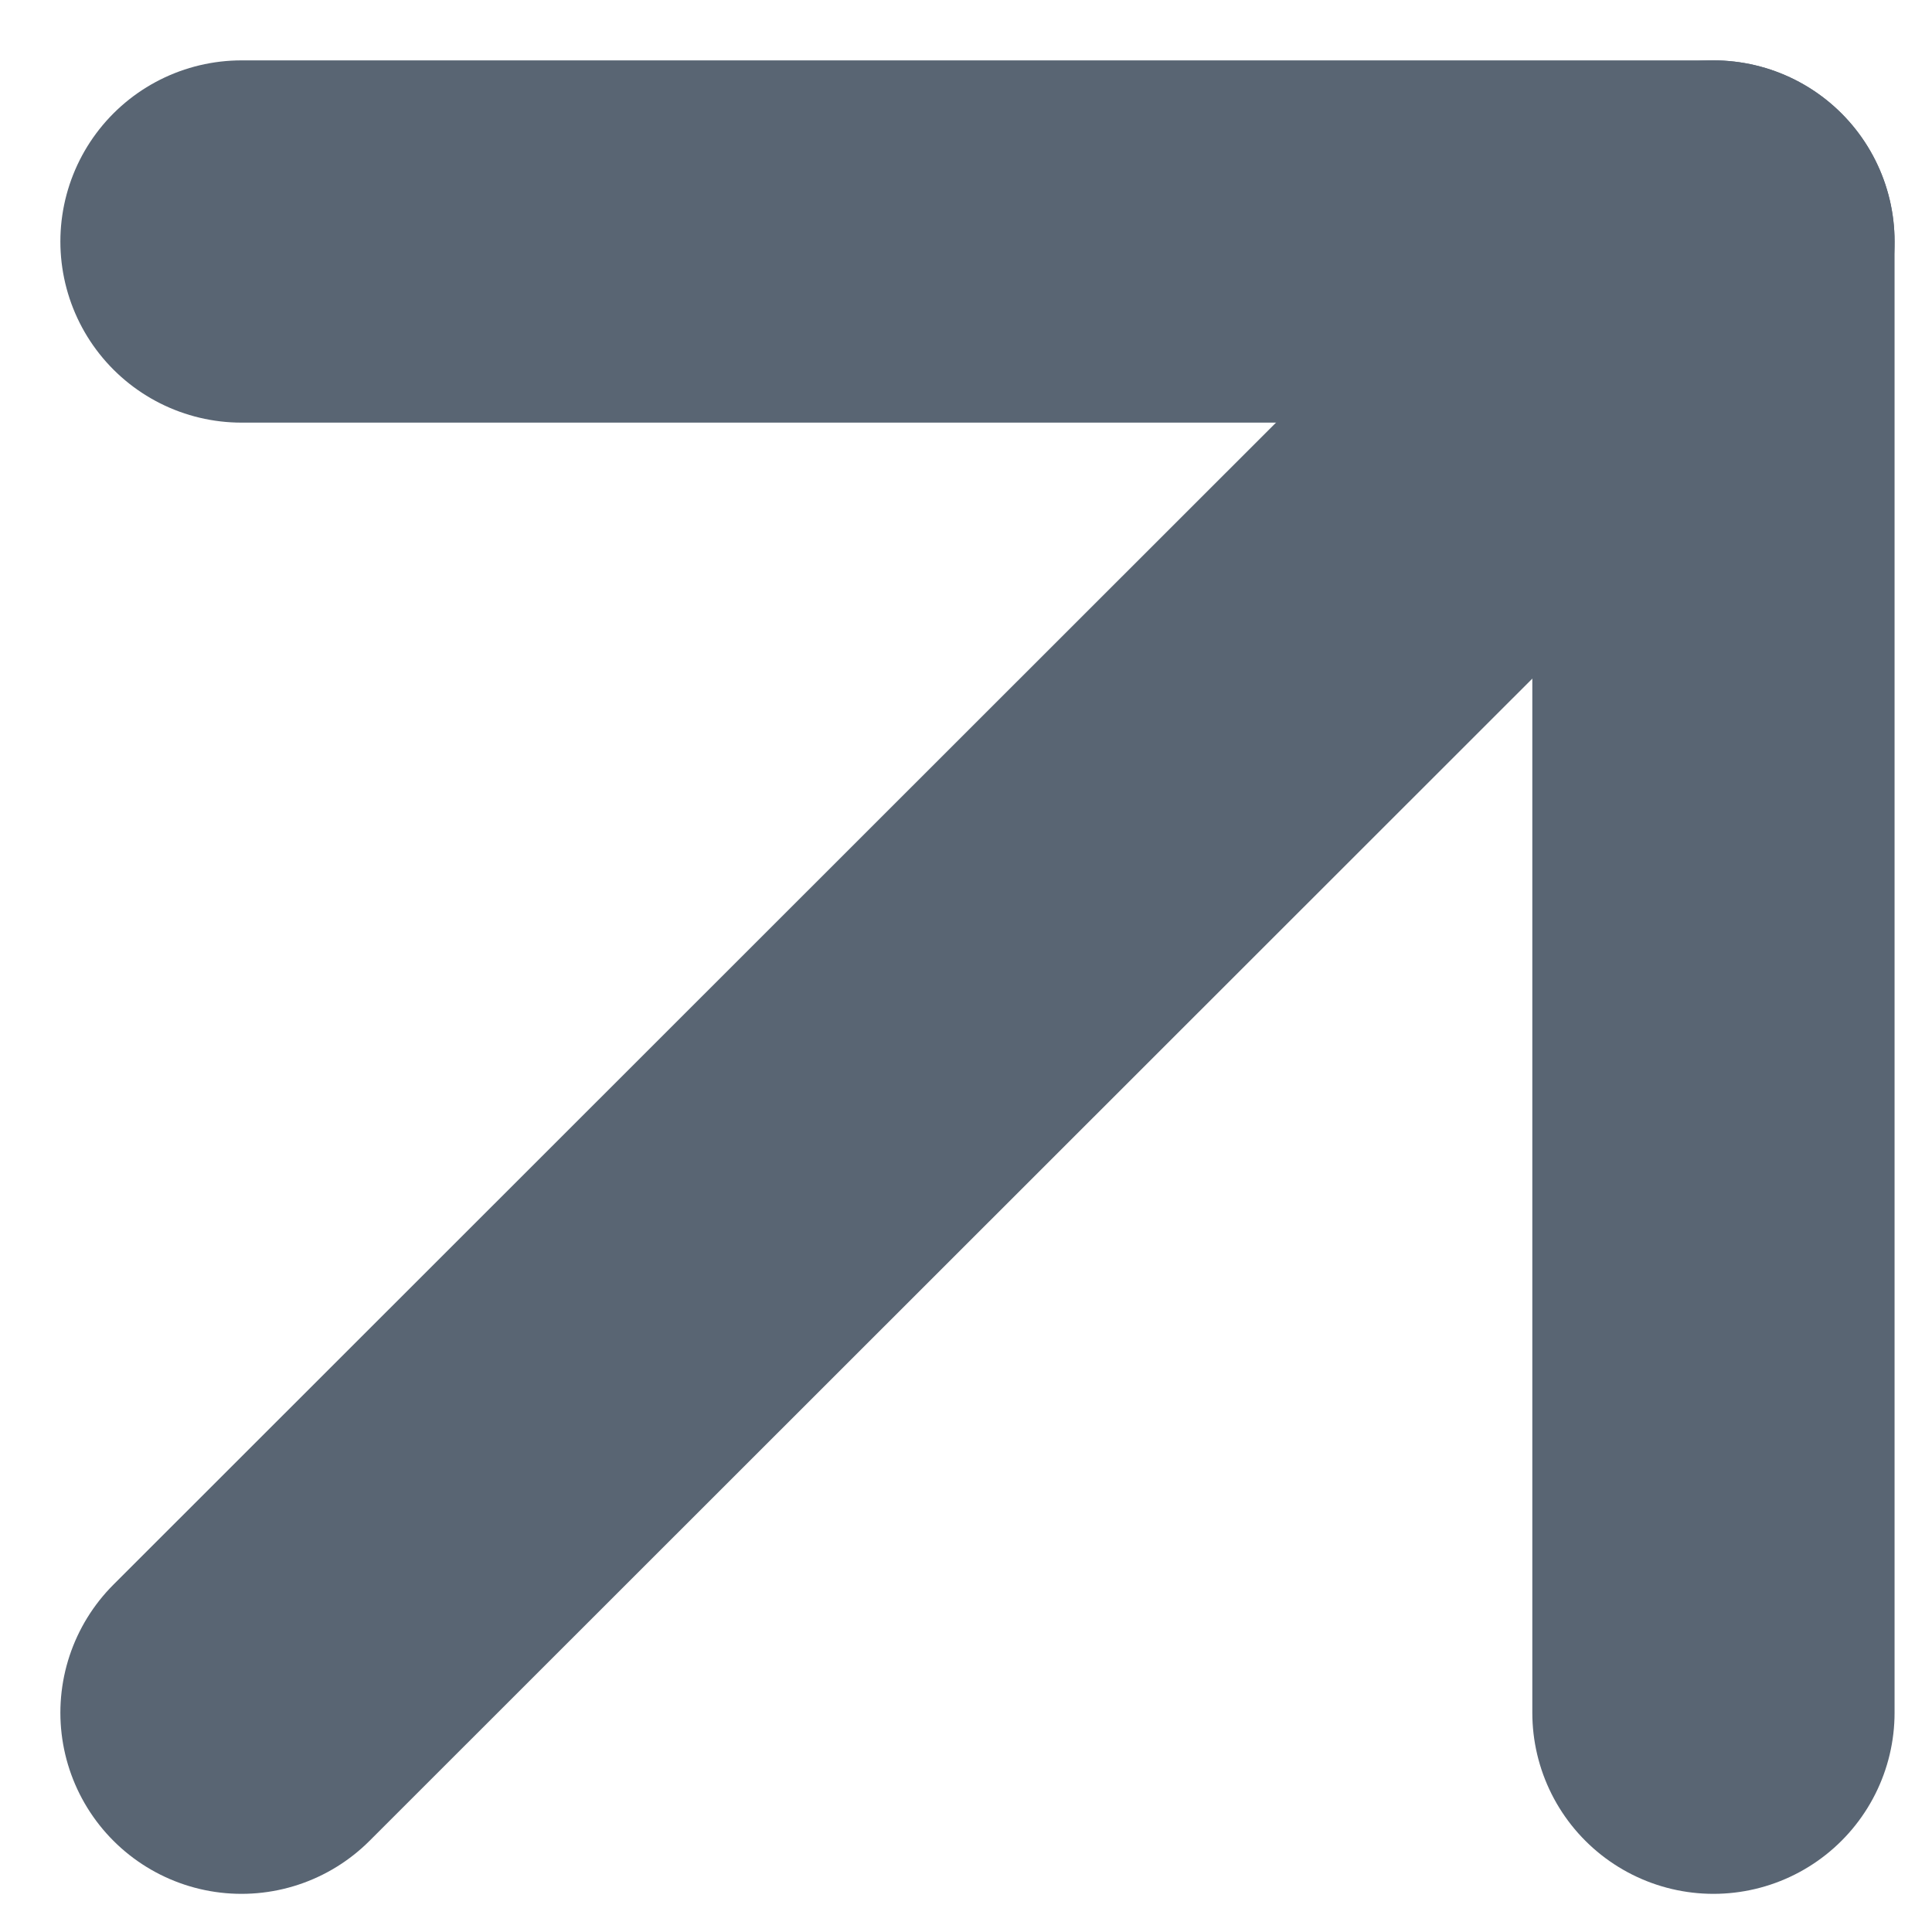
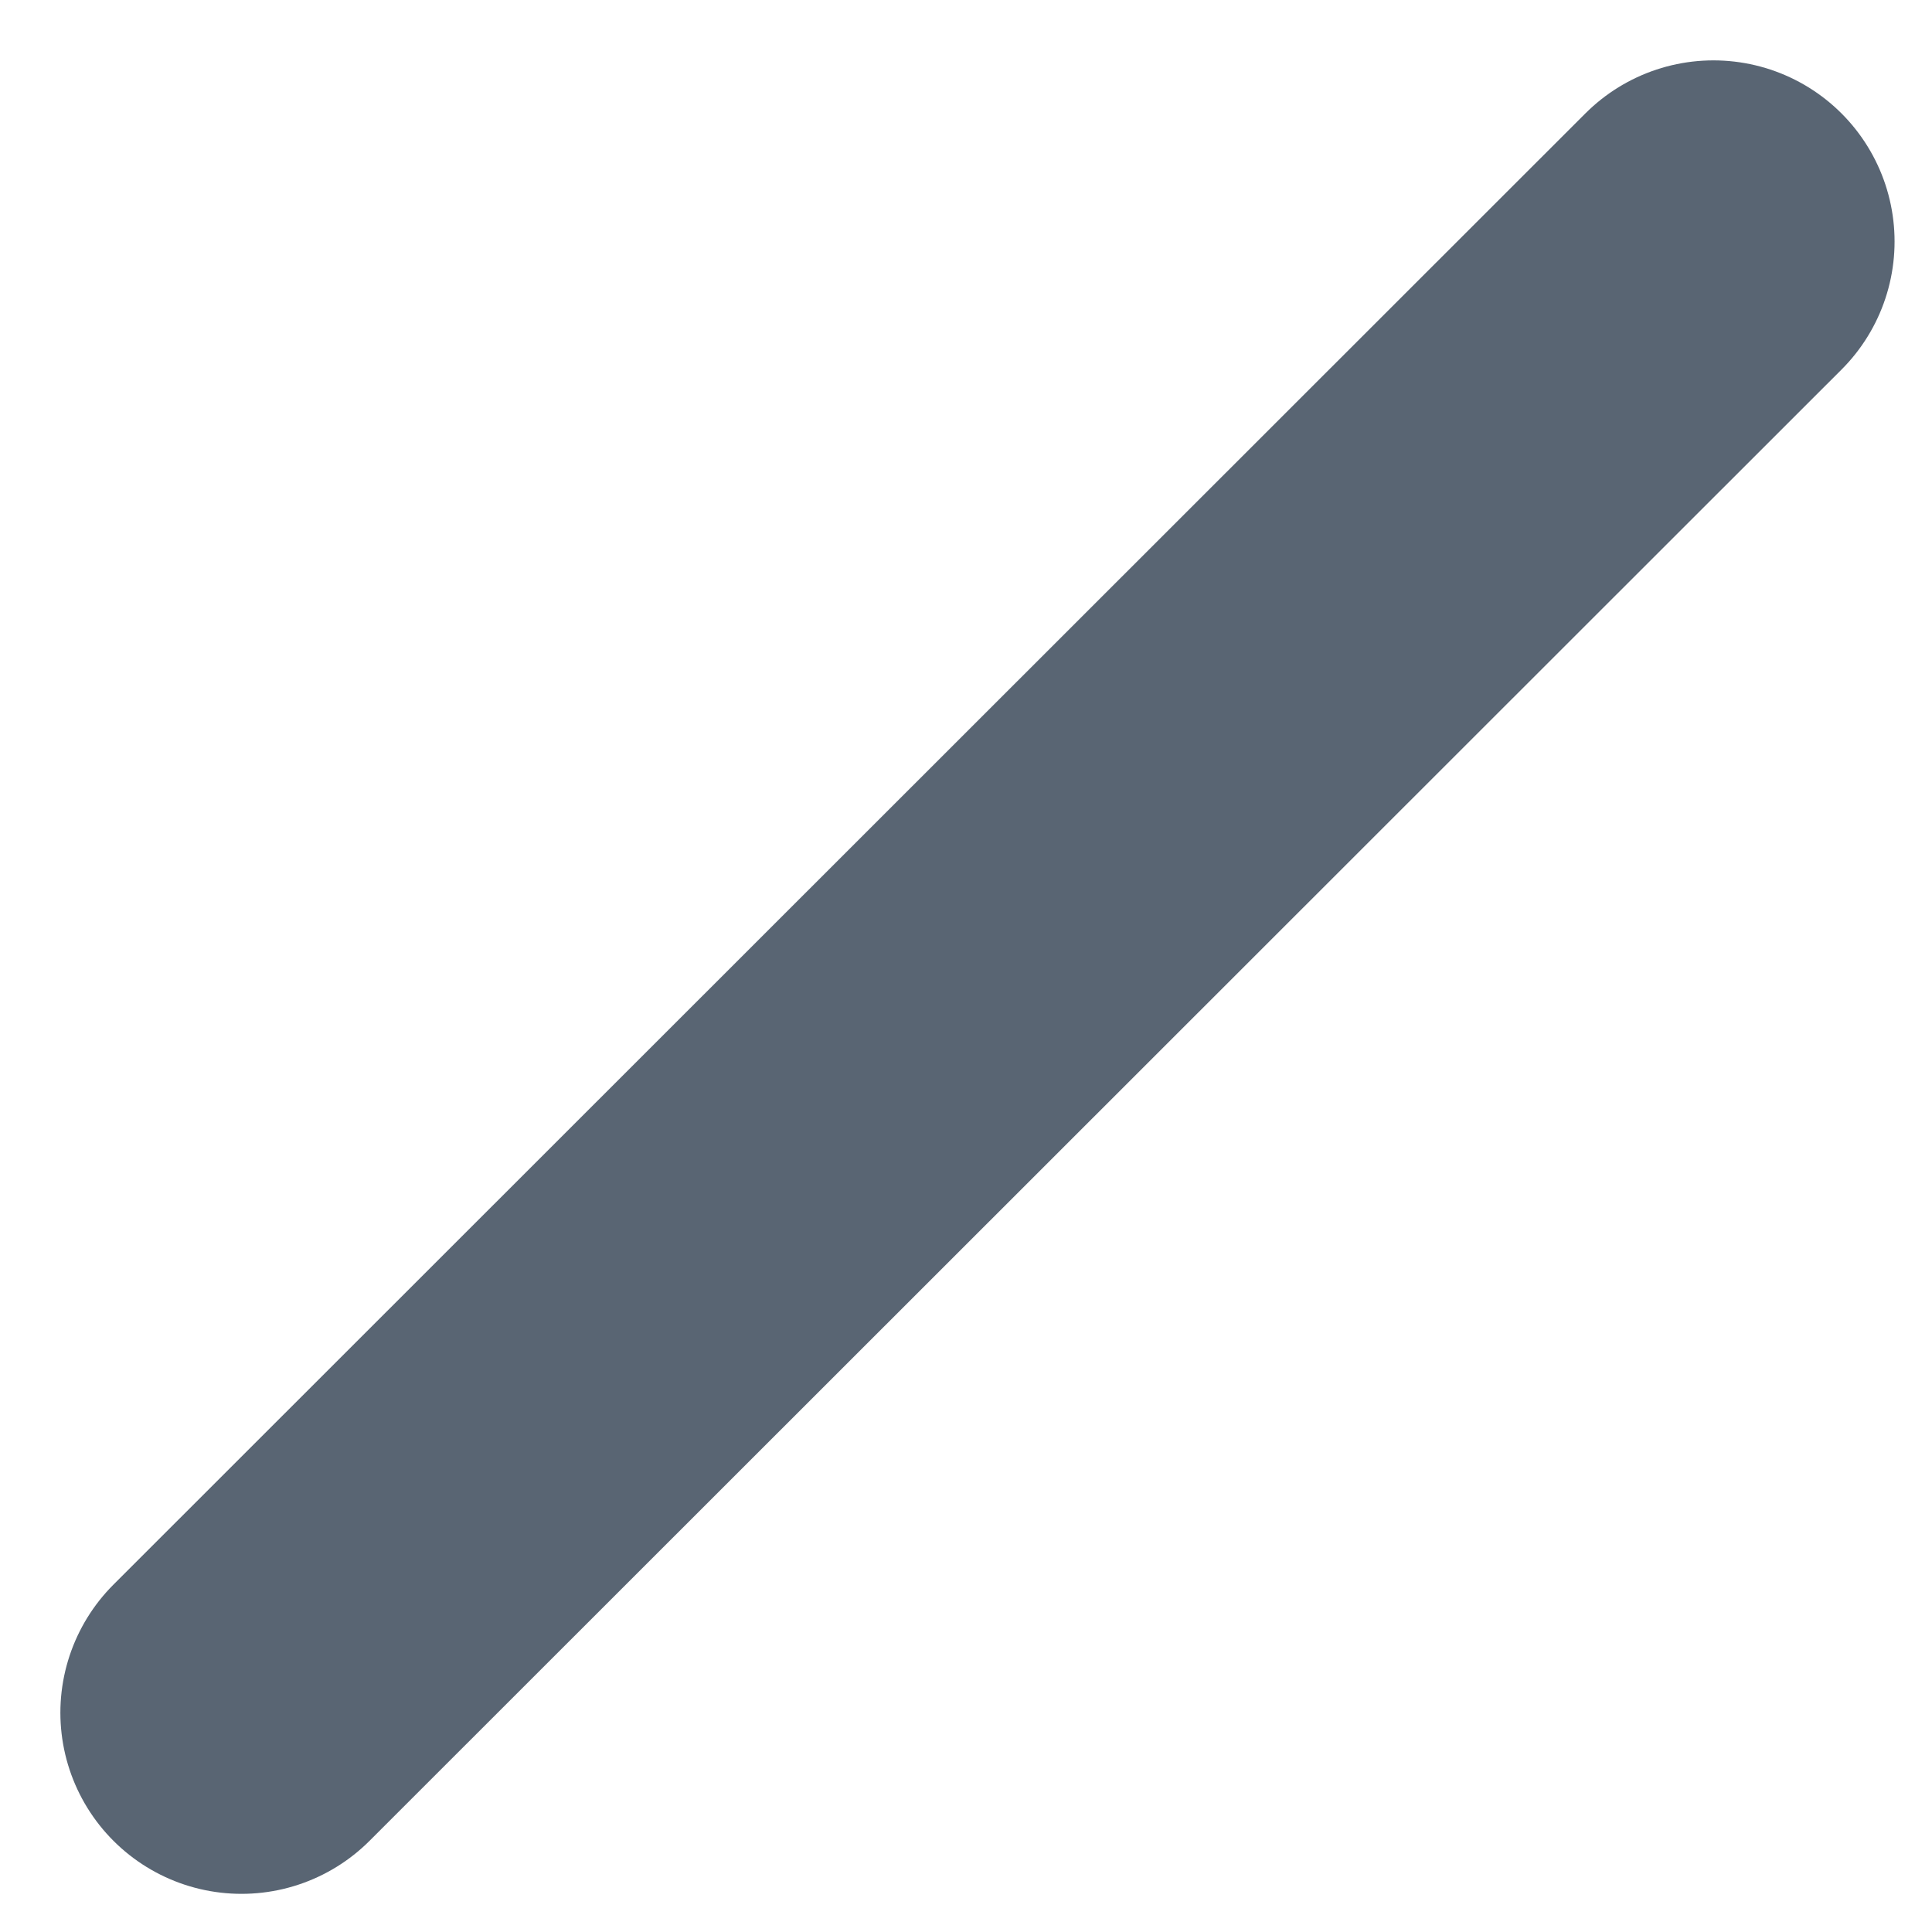
<svg xmlns="http://www.w3.org/2000/svg" width="8" height="8" viewBox="0 0 8 8" fill="none">
  <path d="M1 7.092L7.095 1" stroke="#596573" stroke-width="1.5" stroke-linecap="round" stroke-linejoin="round" />
-   <path d="M1 1H7.095V7.092" stroke="#596573" stroke-width="1.5" stroke-linecap="round" stroke-linejoin="round" />
</svg>